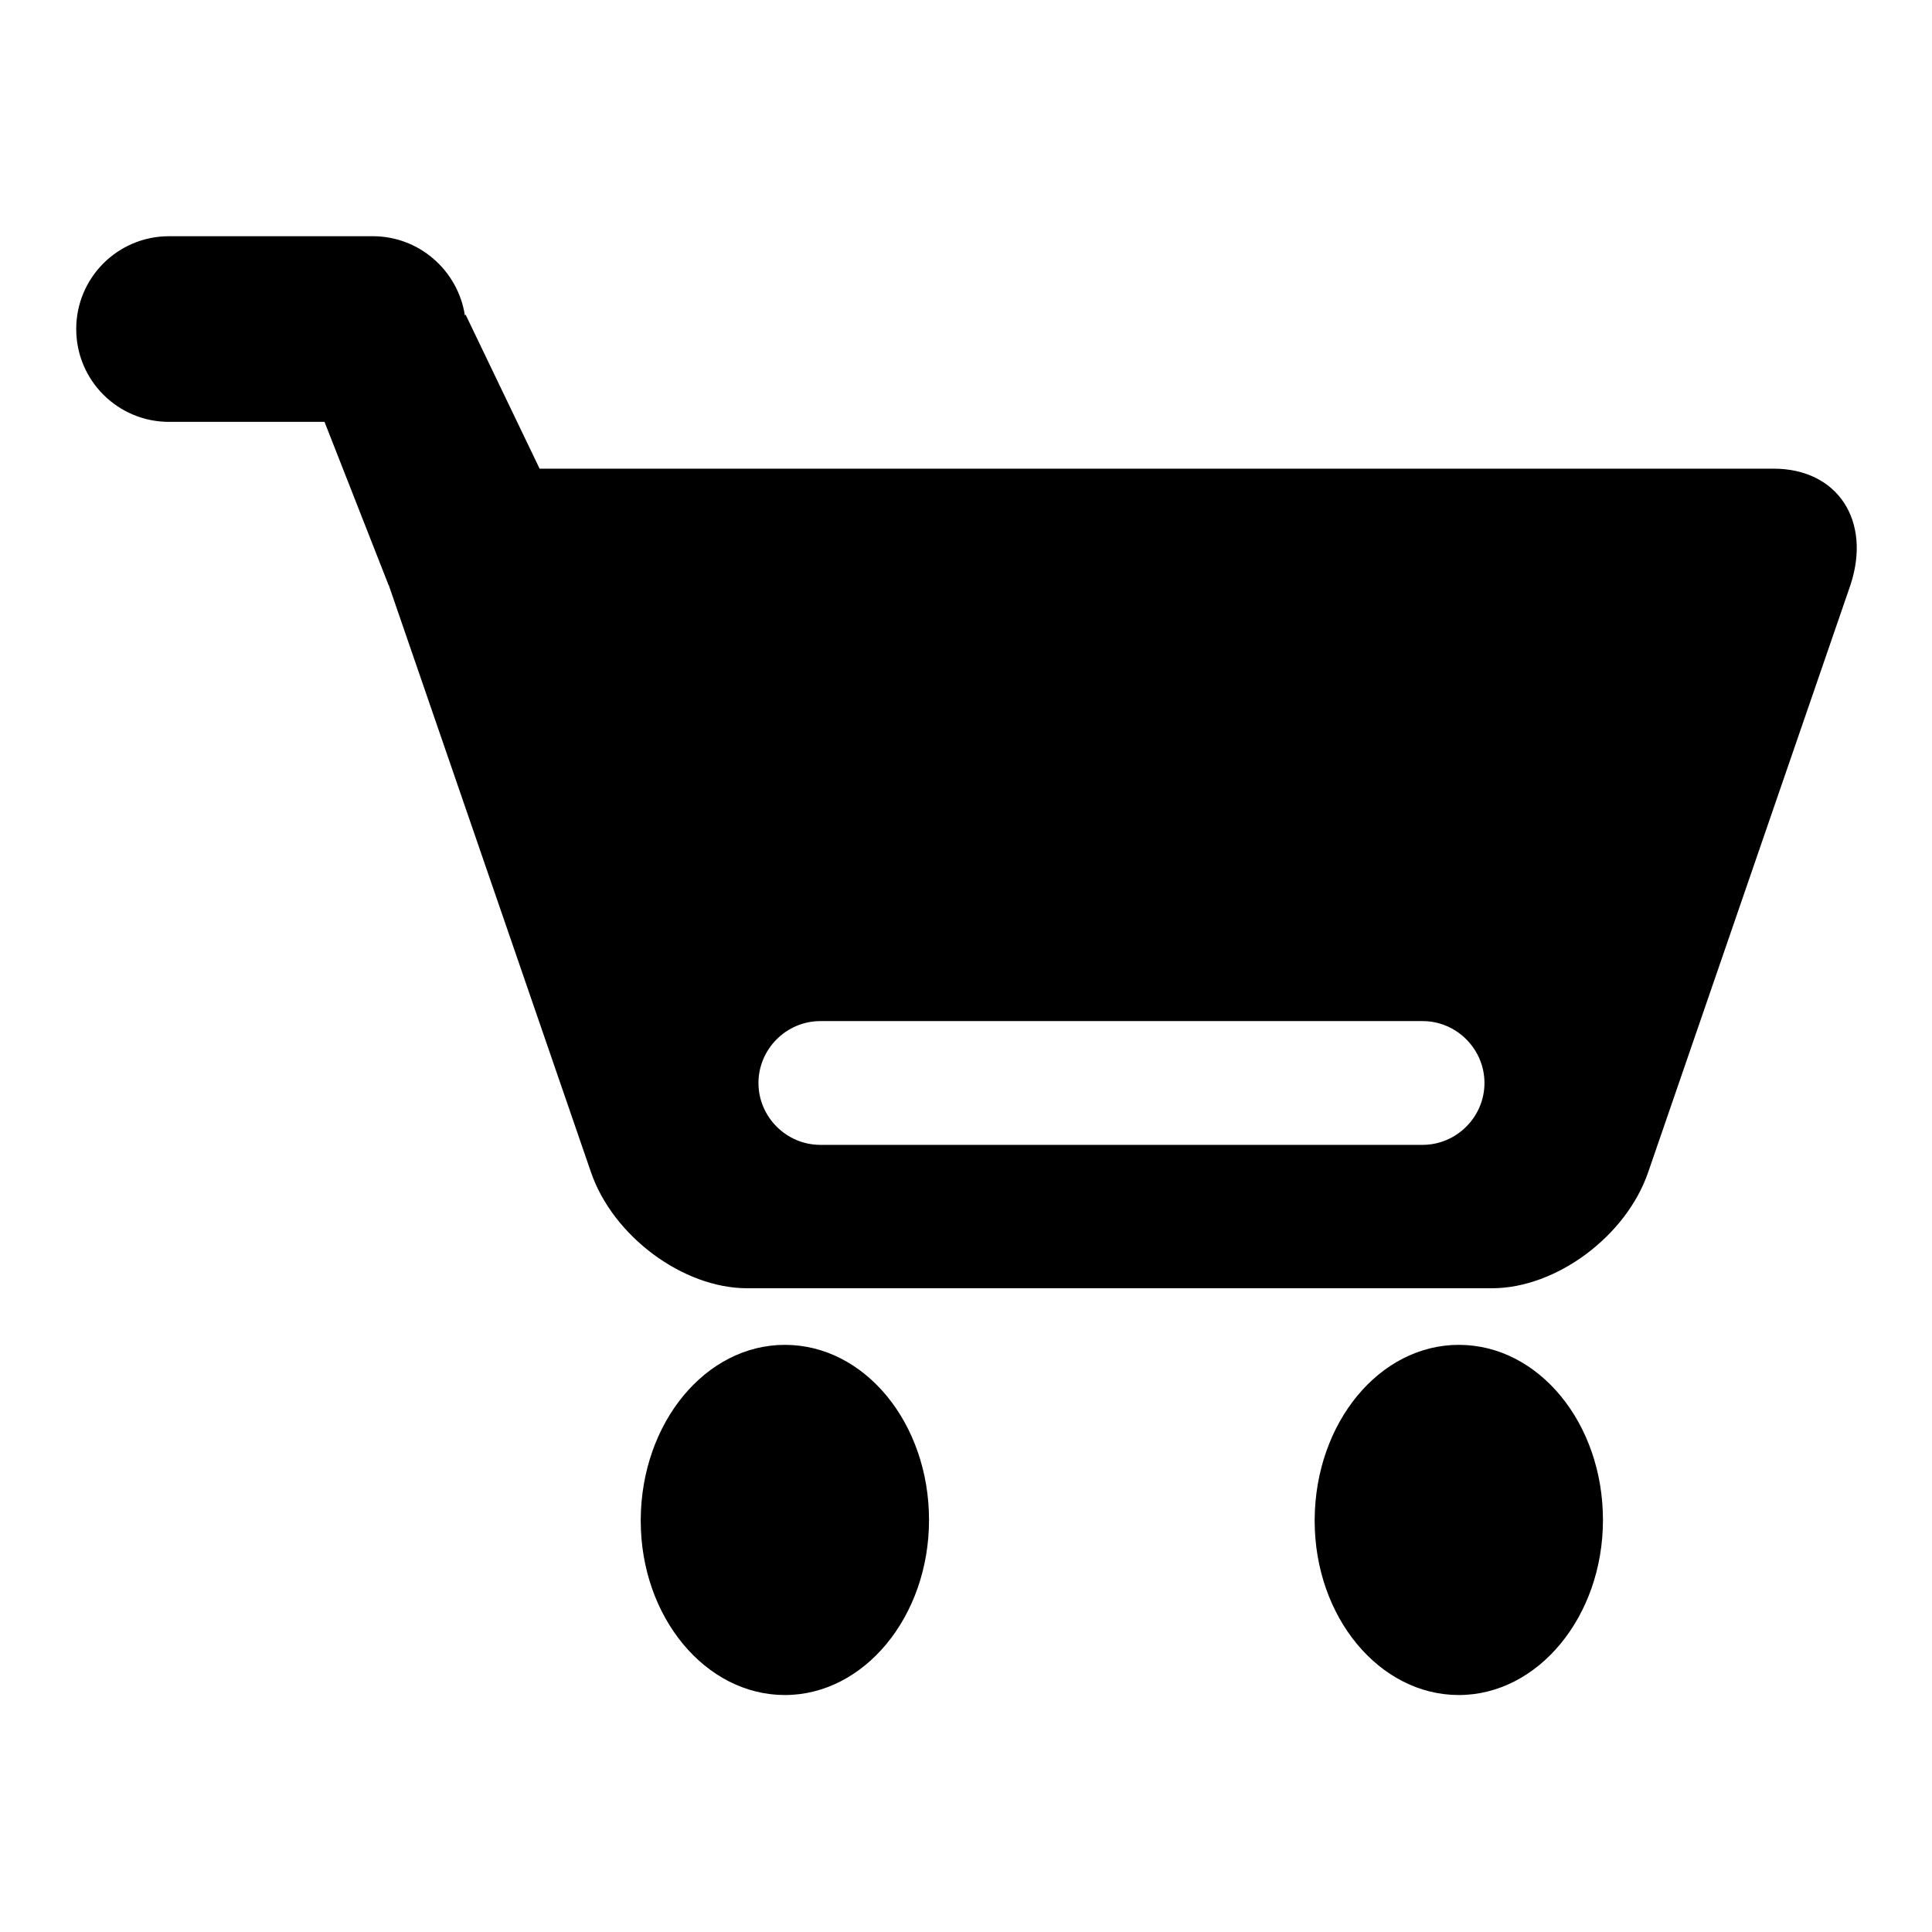
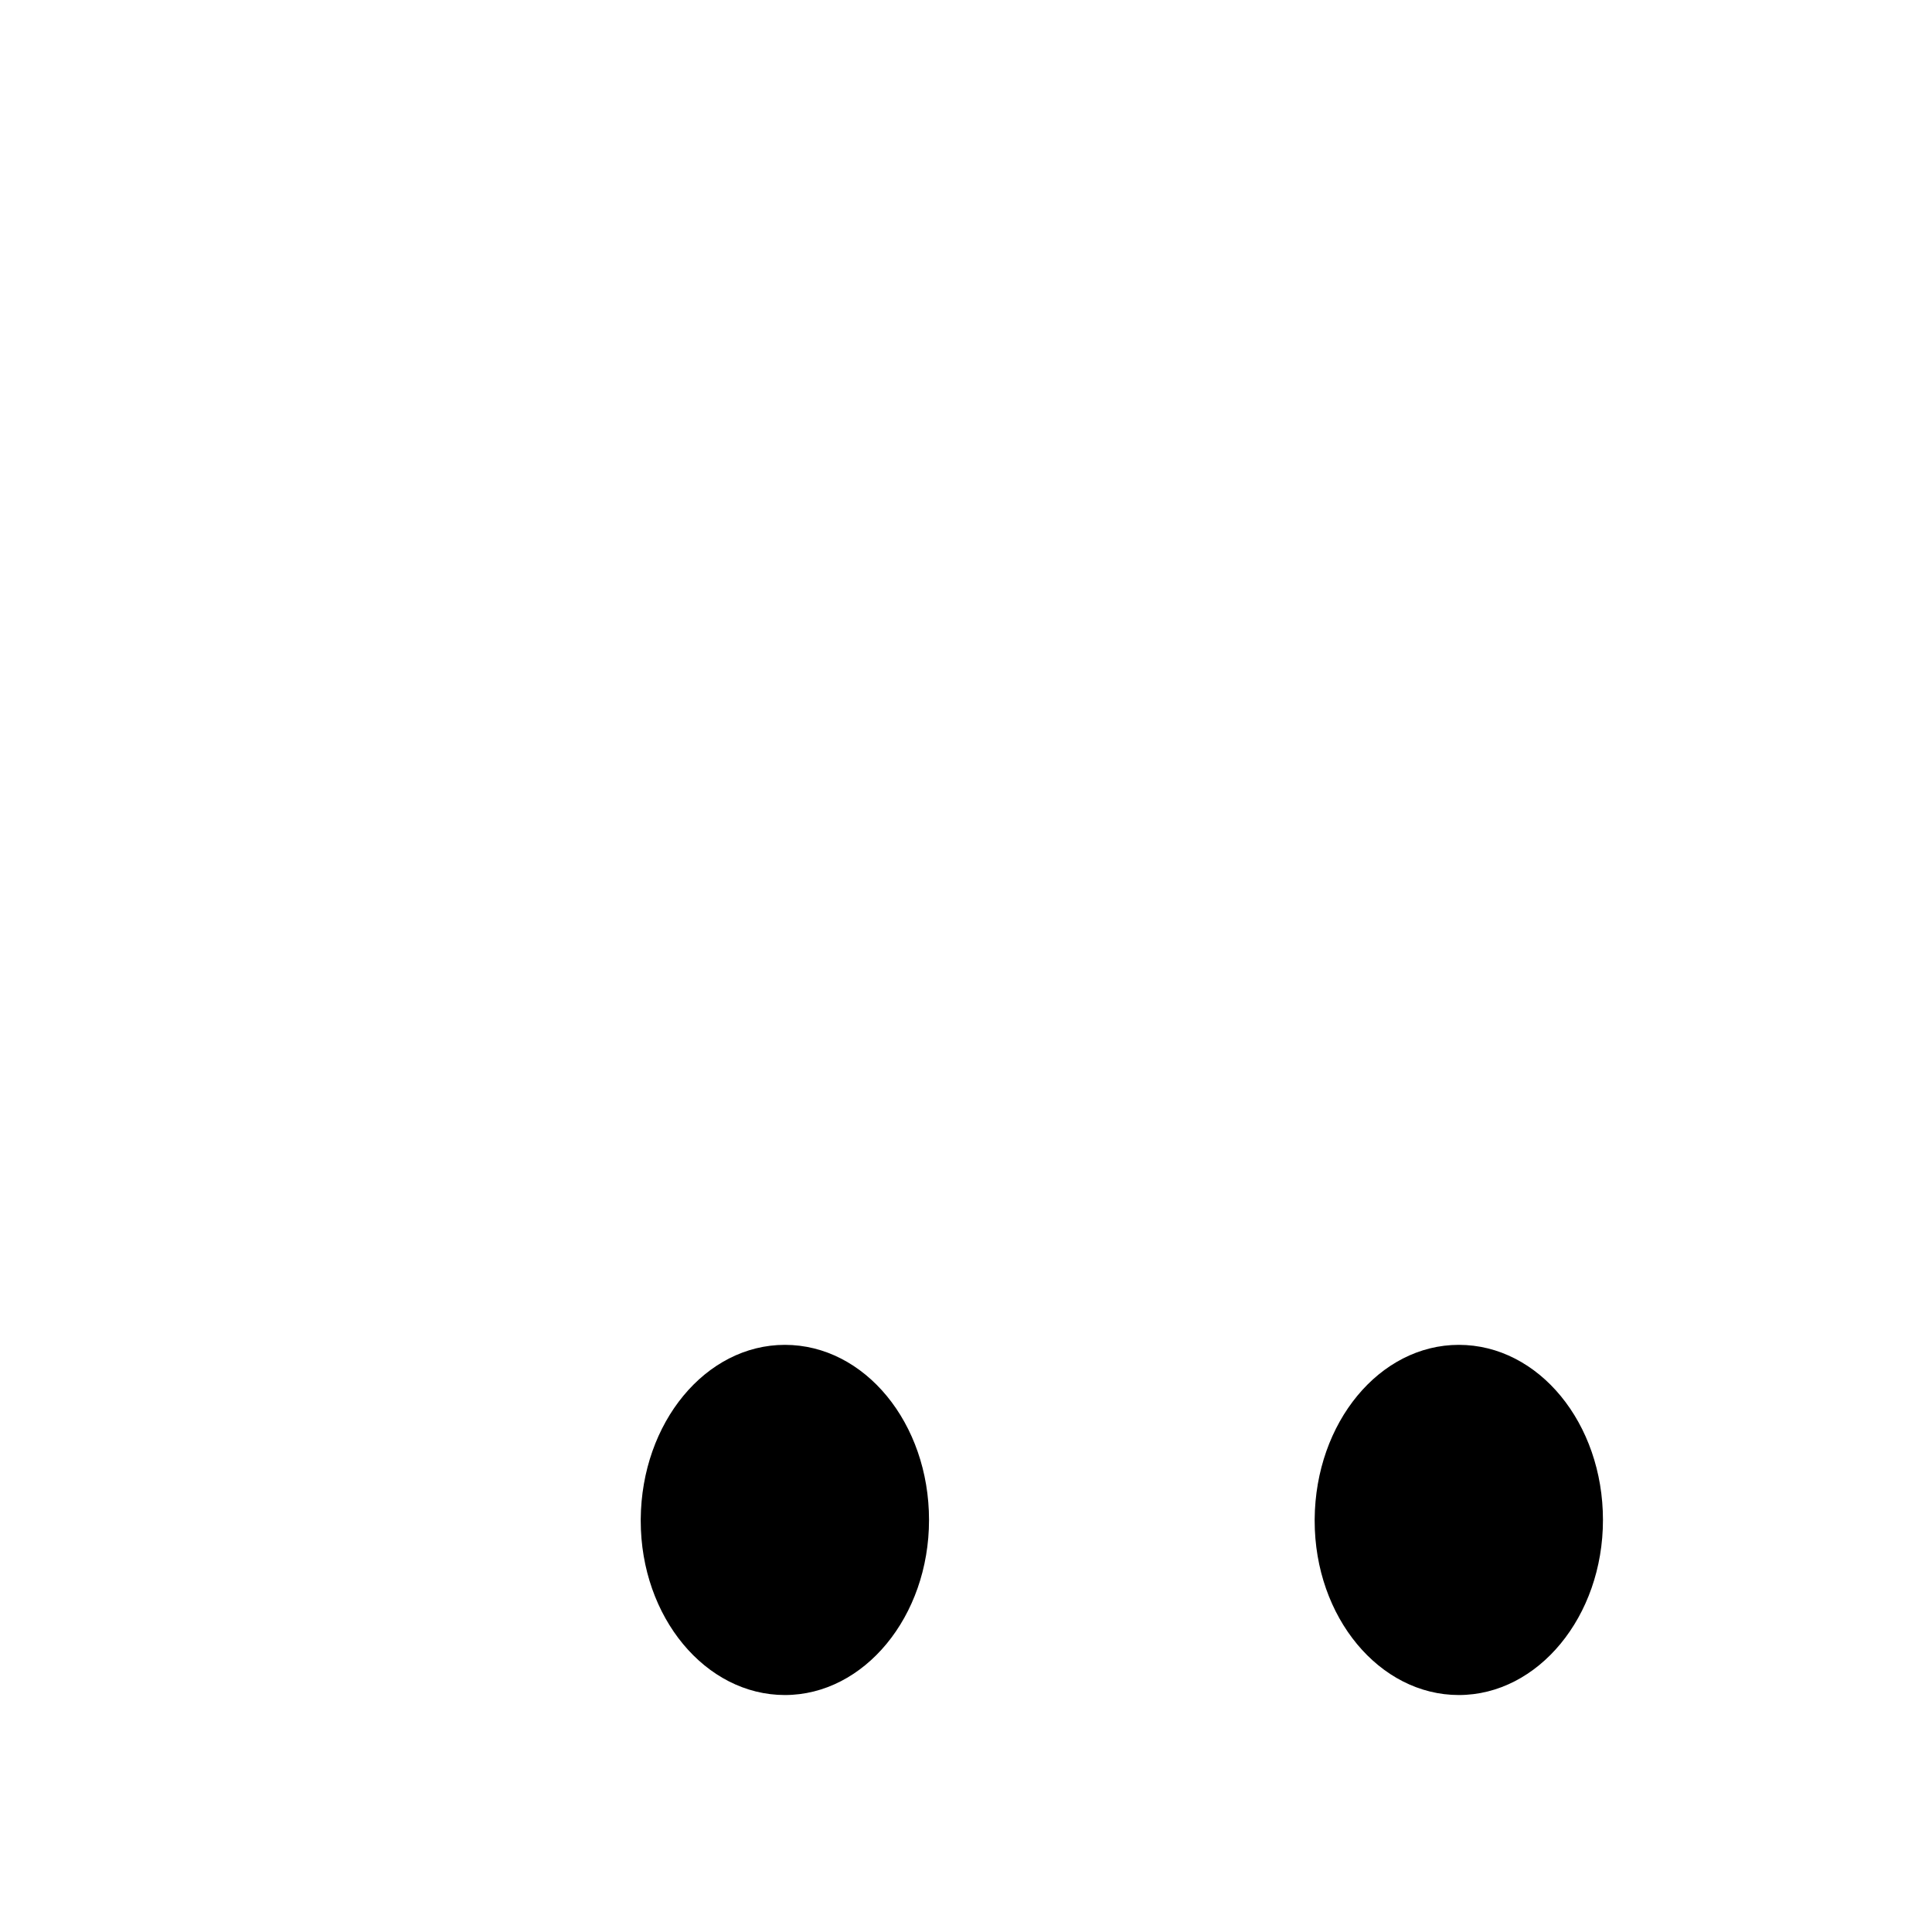
<svg xmlns="http://www.w3.org/2000/svg" version="1.1" x="0px" y="0px" viewBox="0 0 256 256" enable-background="new 0 0 256 256" xml:space="preserve">
  <g>
    <g>
-       <path fill="#000000" d="M84.9,201.3c0.1-12.8,8.6-23.1,19.1-23.1c10.6,0,19.1,10.4,19.1,23.2c0,12.8-8.6,23.2-19.1,23.2c-10.5,0-19.1-10.3-19.1-23.1V201.3z" />
+       <path fill="#000000" d="M84.9,201.3c0.1-12.8,8.6-23.1,19.1-23.1c10.6,0,19.1,10.4,19.1,23.2c0,12.8-8.6,23.2-19.1,23.2c-10.5,0-19.1-10.3-19.1-23.1z" />
      <path fill="#000000" d="M174.2,201.3c0.1-12.8,8.6-23.1,19.1-23.1c10.6,0,19.1,10.4,19.1,23.2c0,12.8-8.6,23.2-19.1,23.2c-10.5,0-19.1-10.3-19.1-23.1V201.3z" />
-       <path fill="#000000" d="M235,62.1H71.5l-9.8-20.4l-0.1,0.1c-0.9-5.9-6-10.5-12.2-10.5h-27c-6.8,0-12.3,5.5-12.3,12.3c0,6.8,5.5,12.3,12.3,12.3H43l8.4,21.4c0,0.1,0,0.1,0.1,0.2l26.8,77.8c2.9,8.5,12.2,15.4,20.7,15.4h98.7c8.5,0,17.8-6.9,20.7-15.4l26.8-77.8C248,69,243.5,62.1,235,62.1L235,62.1z M188.5,151.7h-79.8c-4.5,0-8.2-3.7-8.2-8.2c0-4.5,3.7-8.2,8.2-8.2h79.8c4.5,0,8.2,3.7,8.2,8.2C196.7,148,193,151.7,188.5,151.7z" />
    </g>
  </g>
</svg>